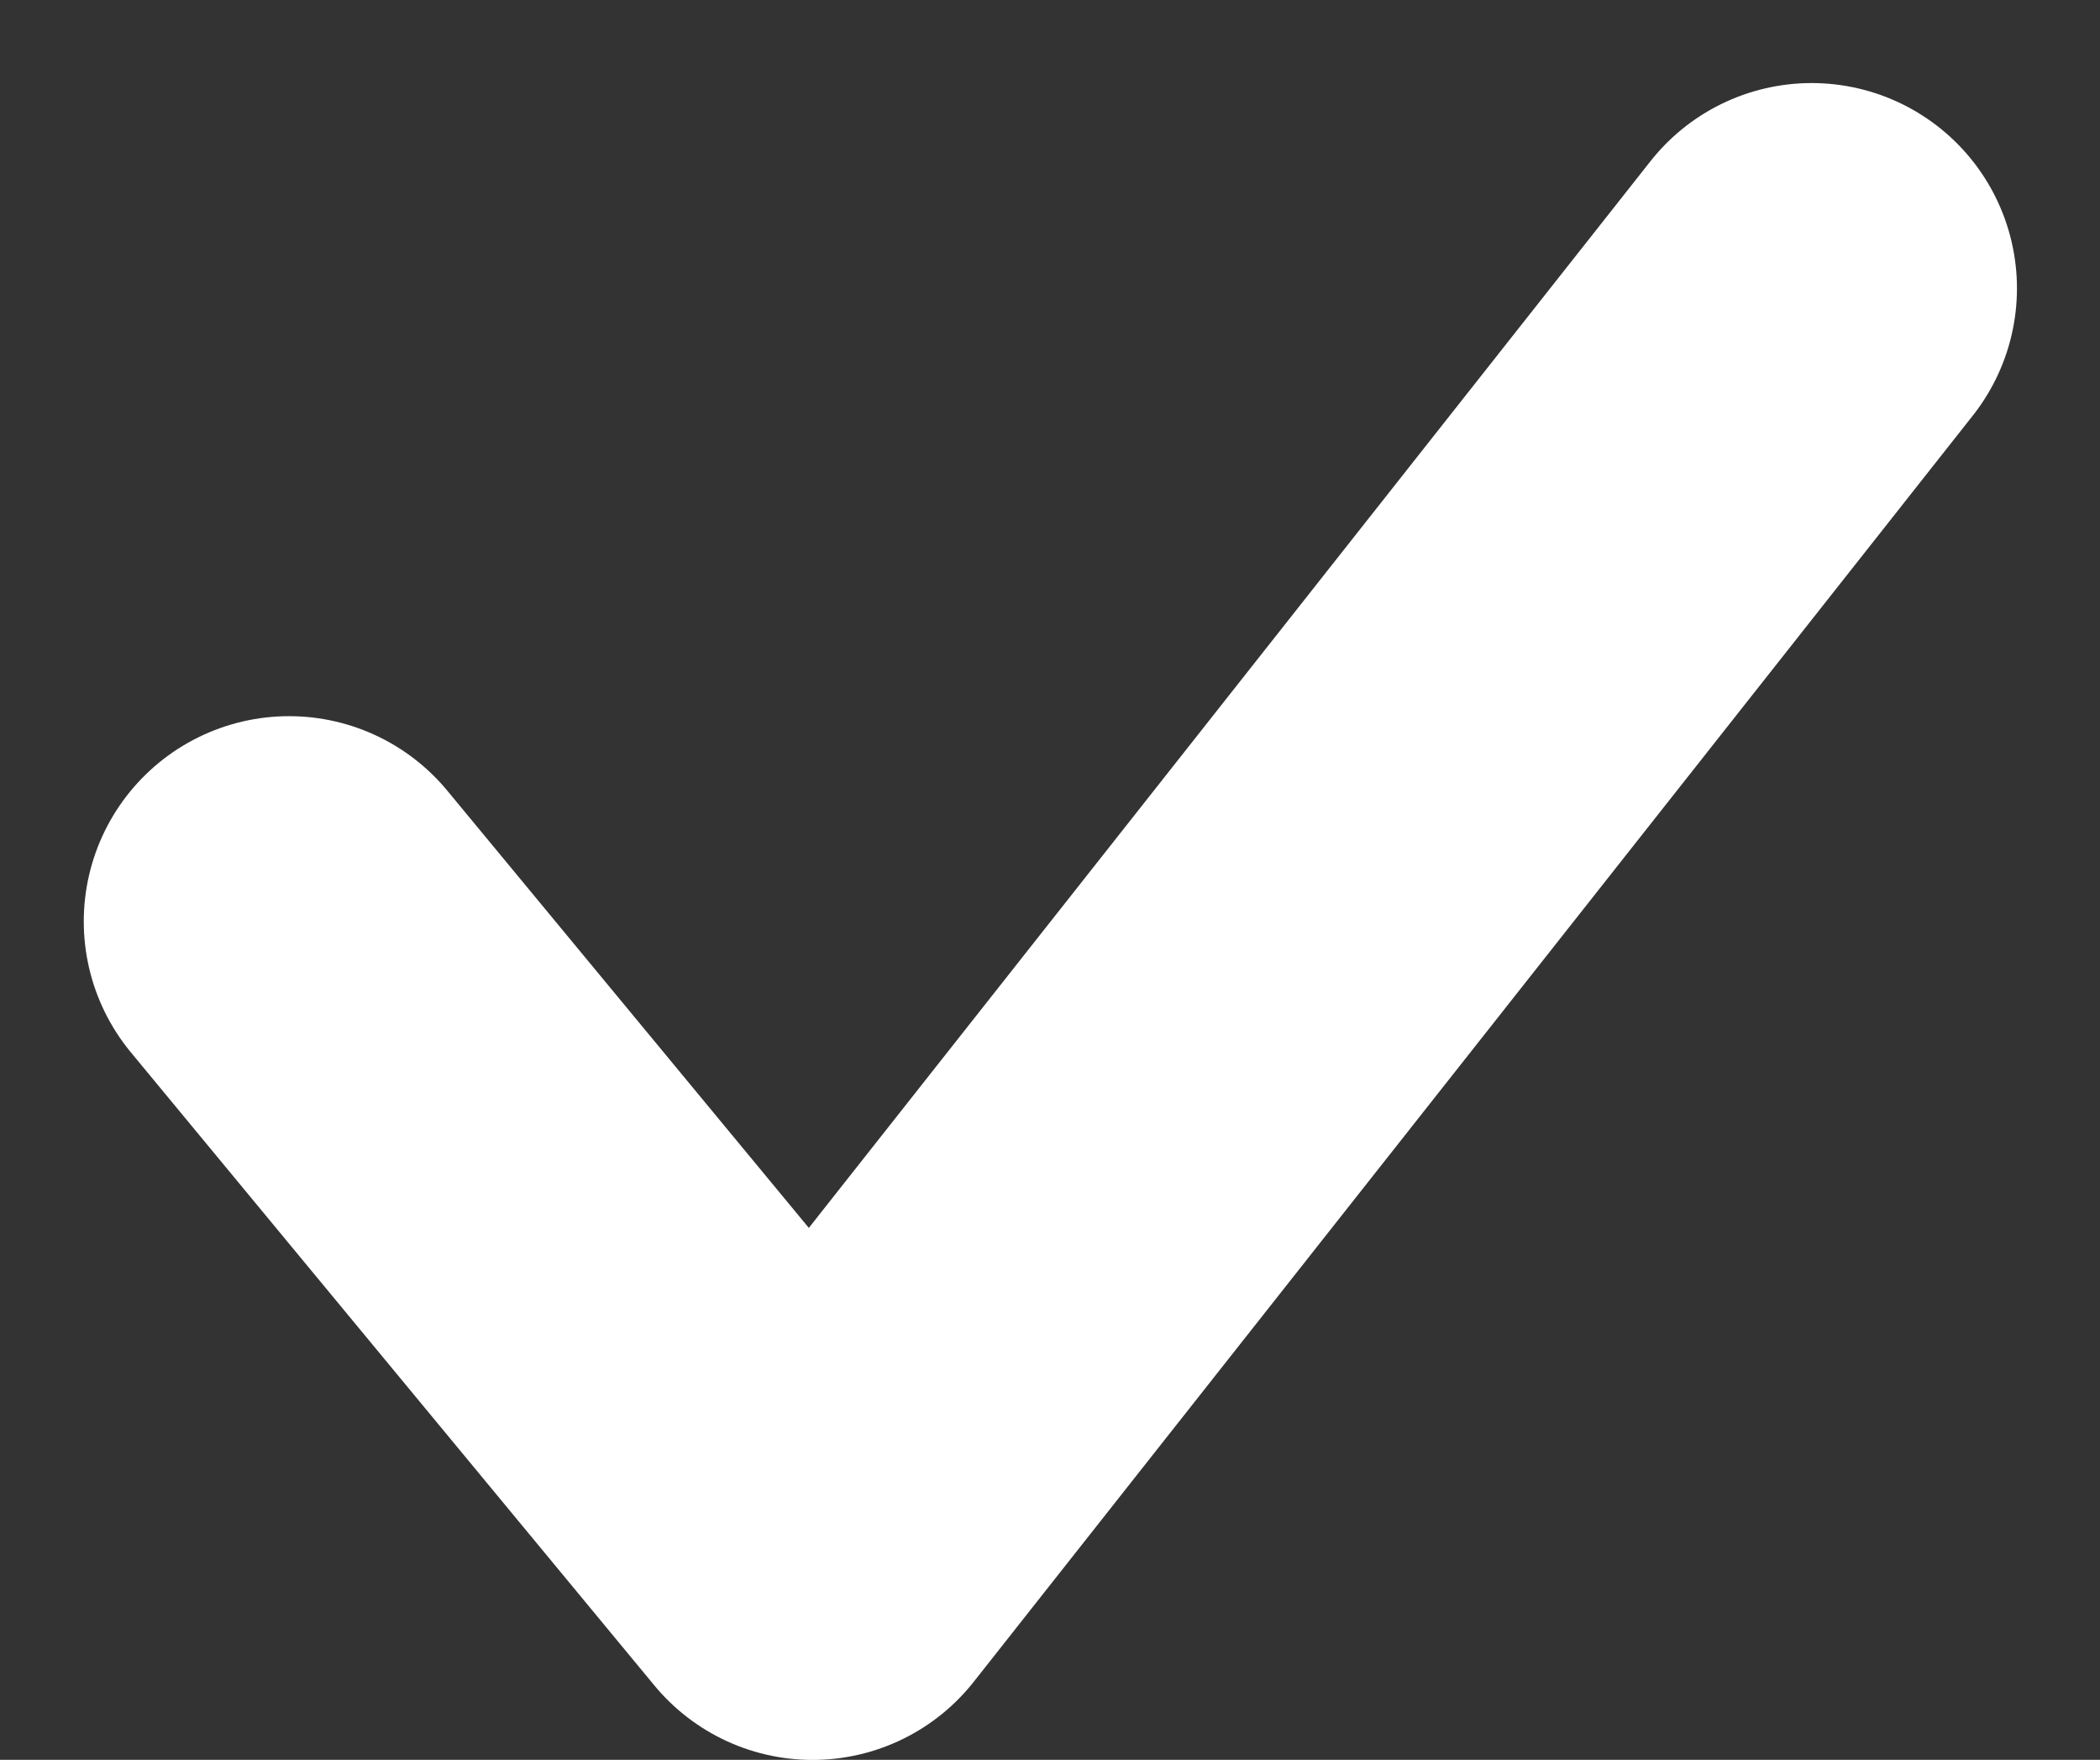
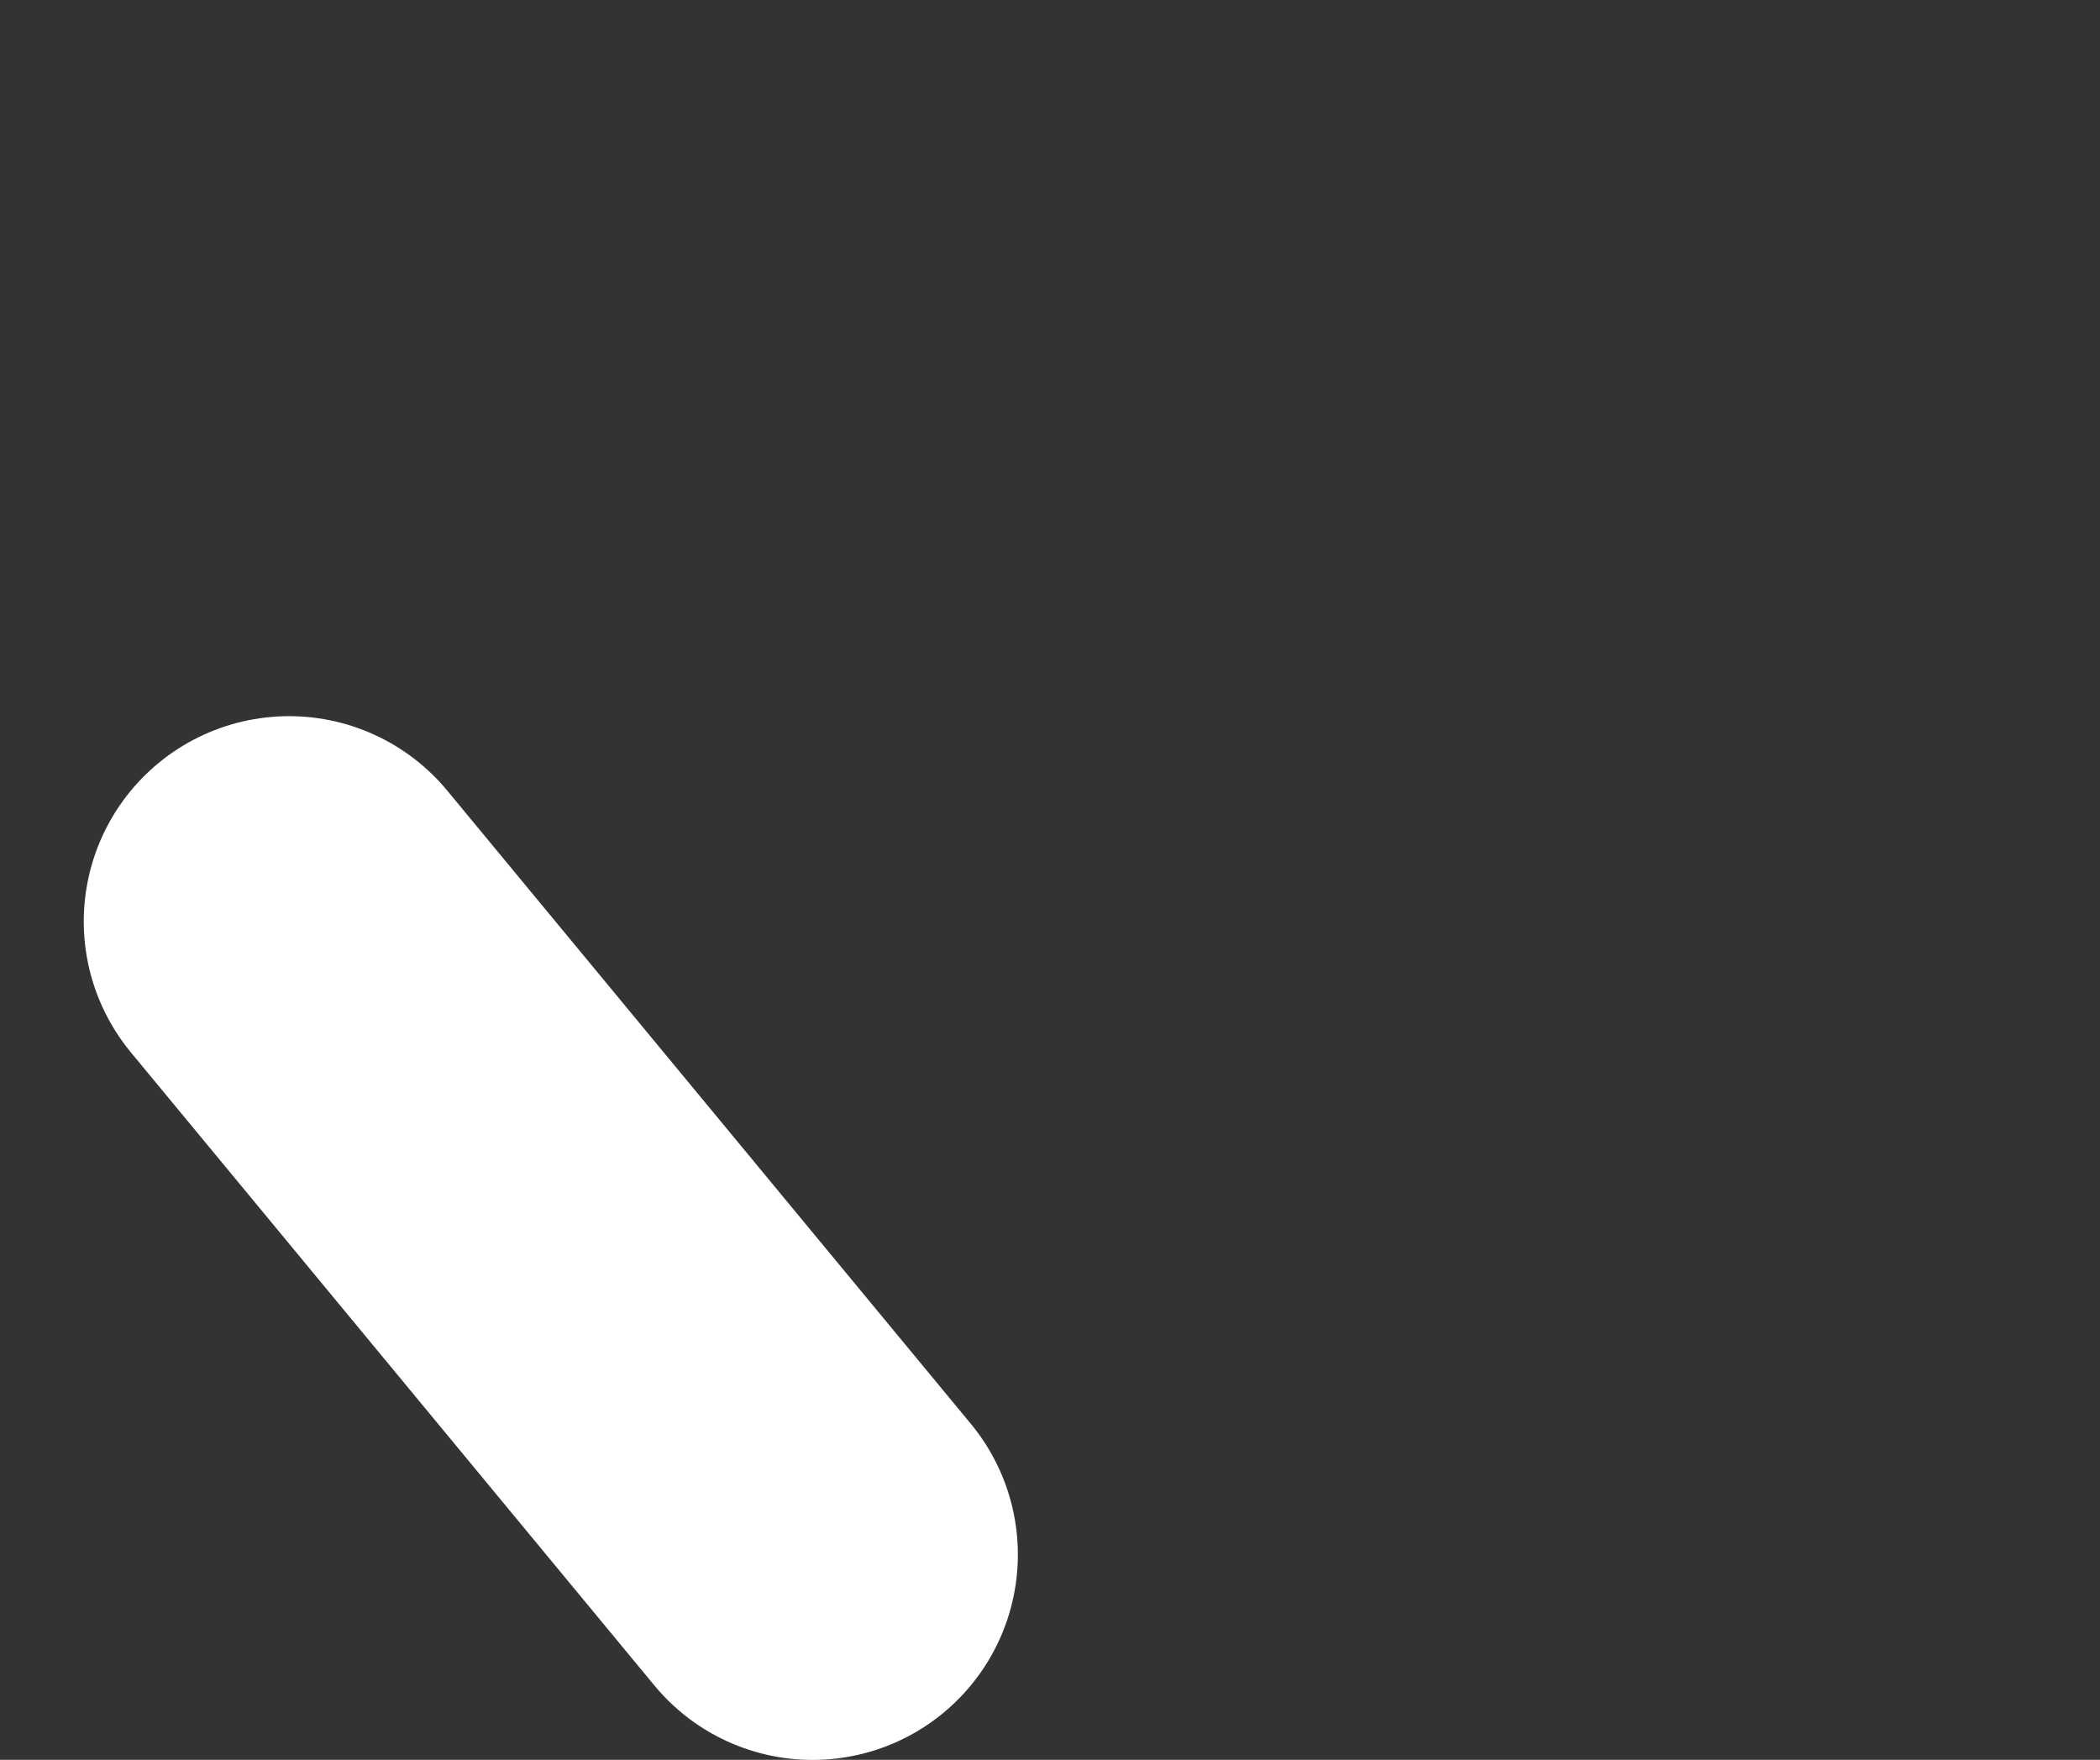
<svg xmlns="http://www.w3.org/2000/svg" width="20.458" height="17.142" viewBox="0 0 20.458 17.142">
  <rect x="0" y="0" width="20.458" height="17.142" fill="#333333" stroke="none" />
-   <path id="layer1" d="M16,28.167l5.1,6.167L30.833,22" transform="translate(-13.184 -19.191)" fill="none" stroke="#fff" stroke-linecap="round" stroke-linejoin="round" stroke-miterlimit="10" stroke-width="4" />
+   <path id="layer1" d="M16,28.167l5.1,6.167" transform="translate(-13.184 -19.191)" fill="none" stroke="#fff" stroke-linecap="round" stroke-linejoin="round" stroke-miterlimit="10" stroke-width="4" />
</svg>